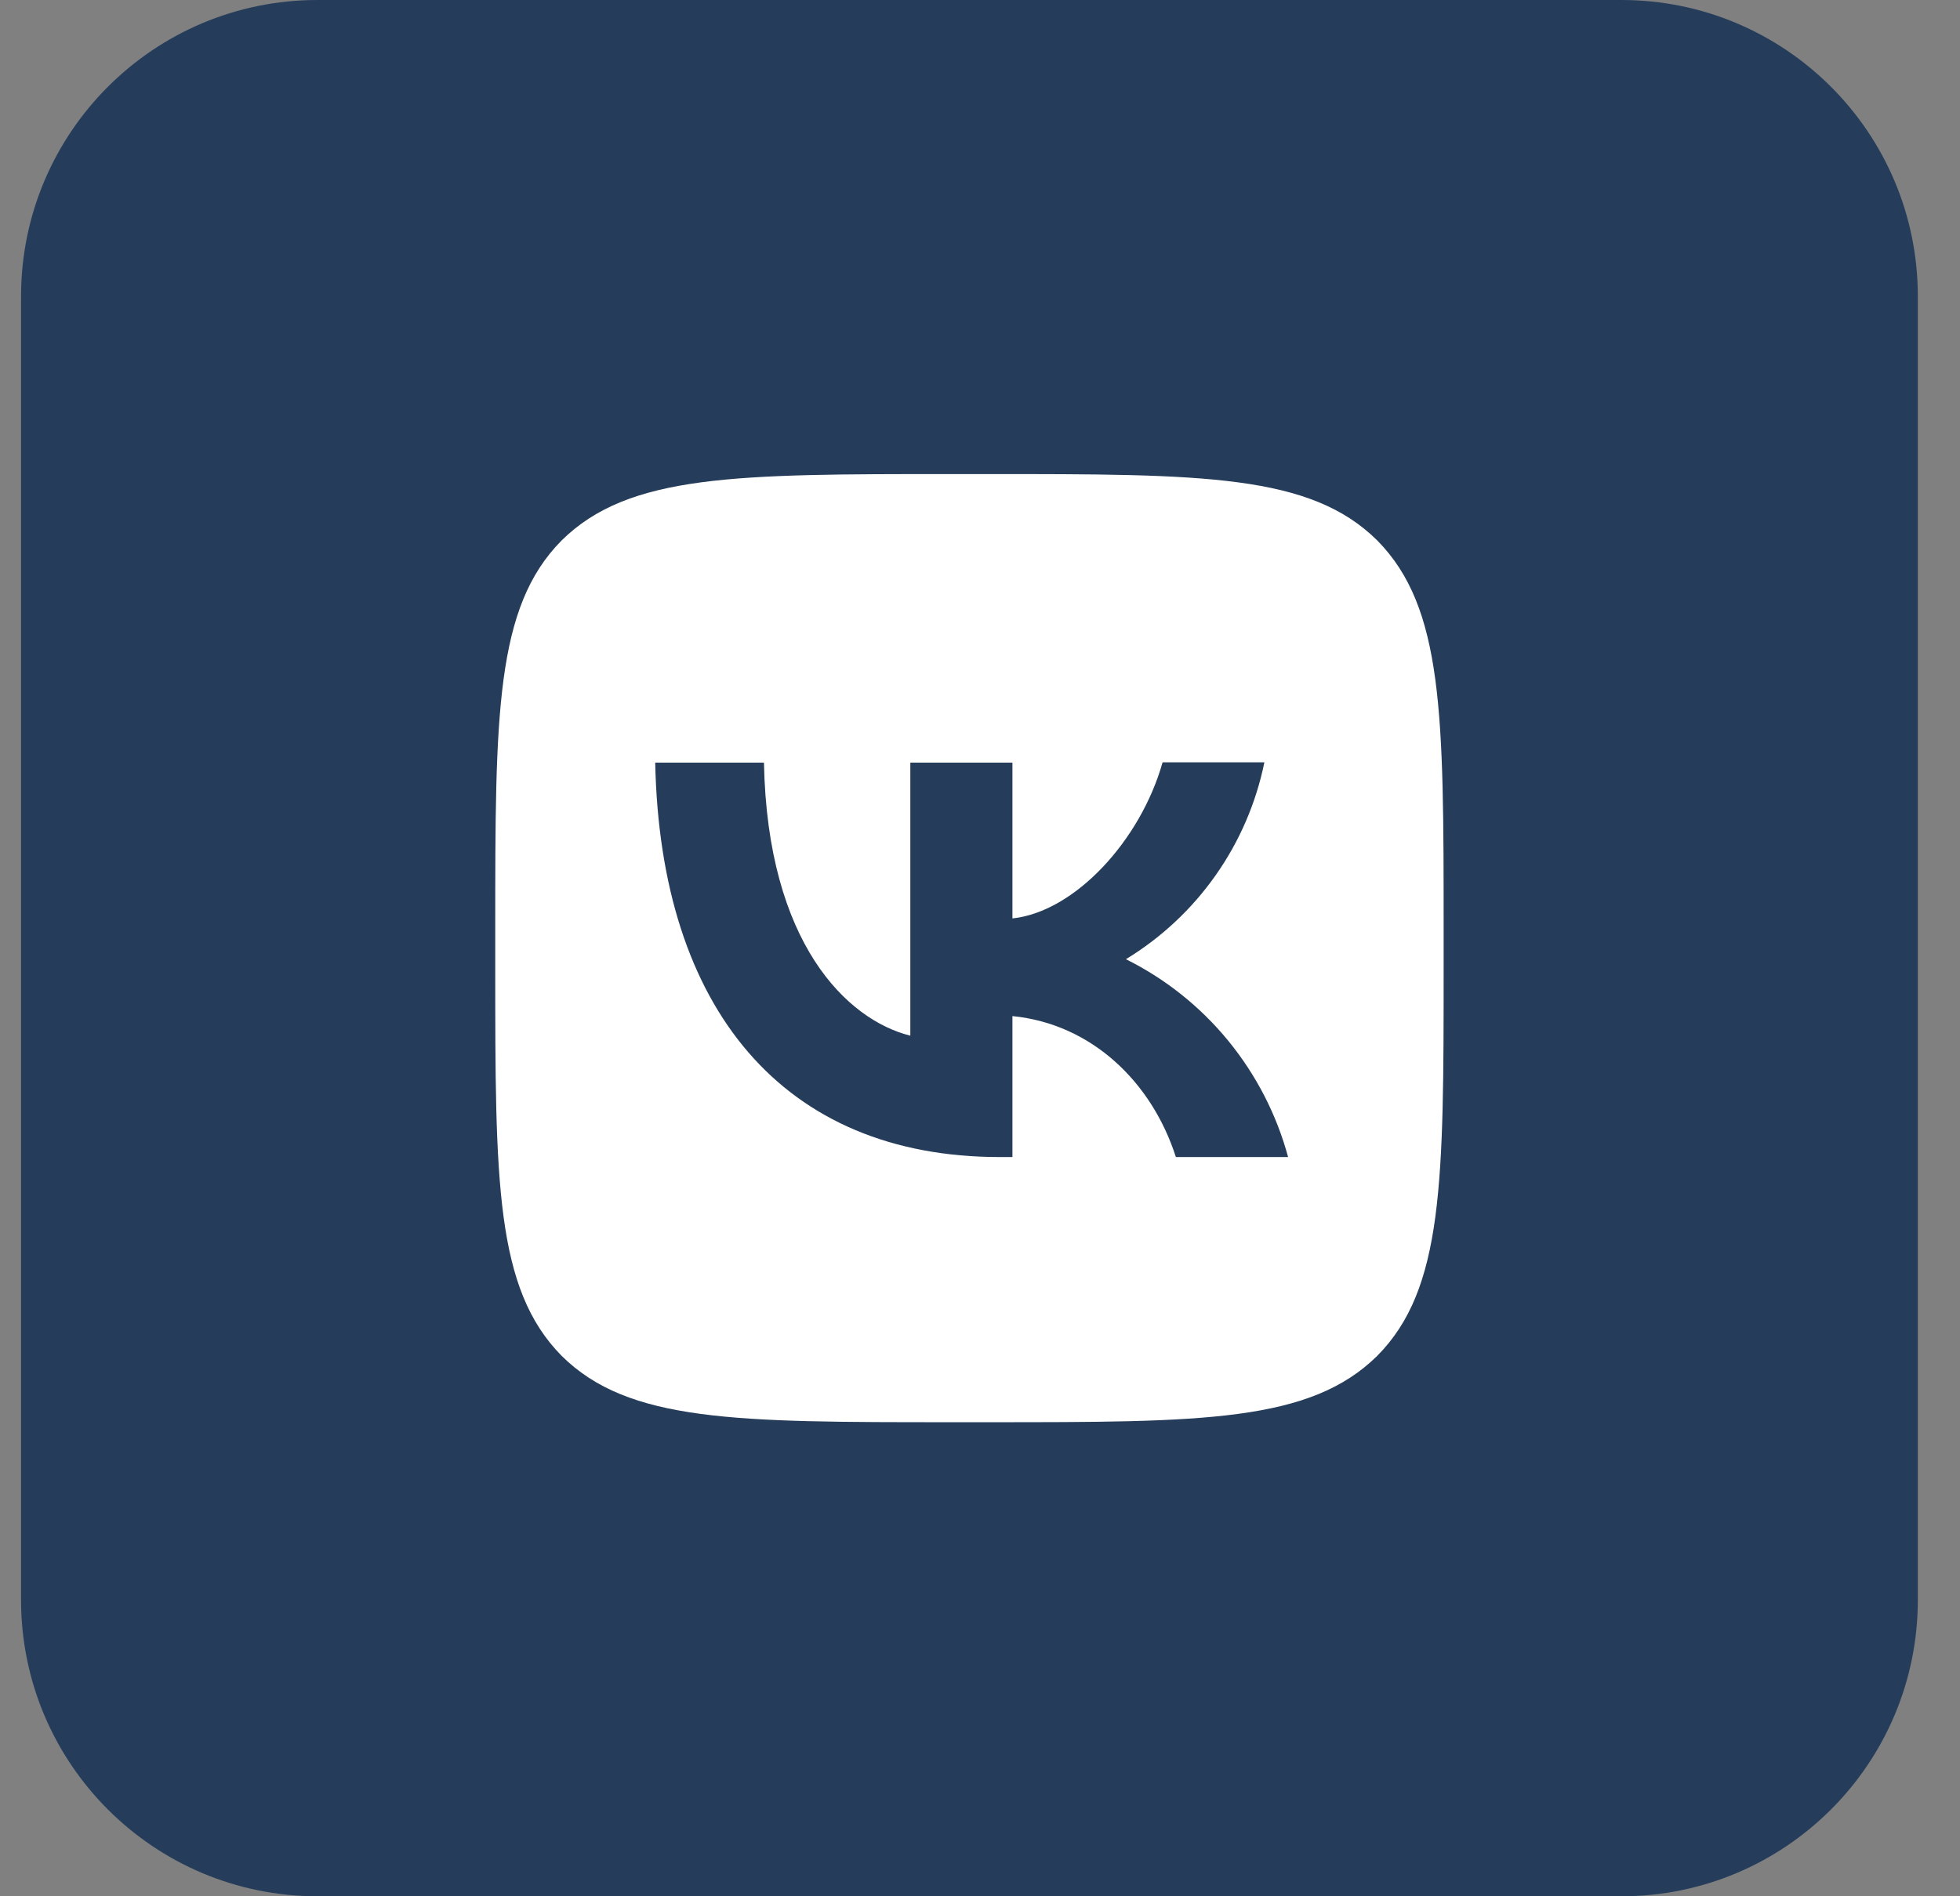
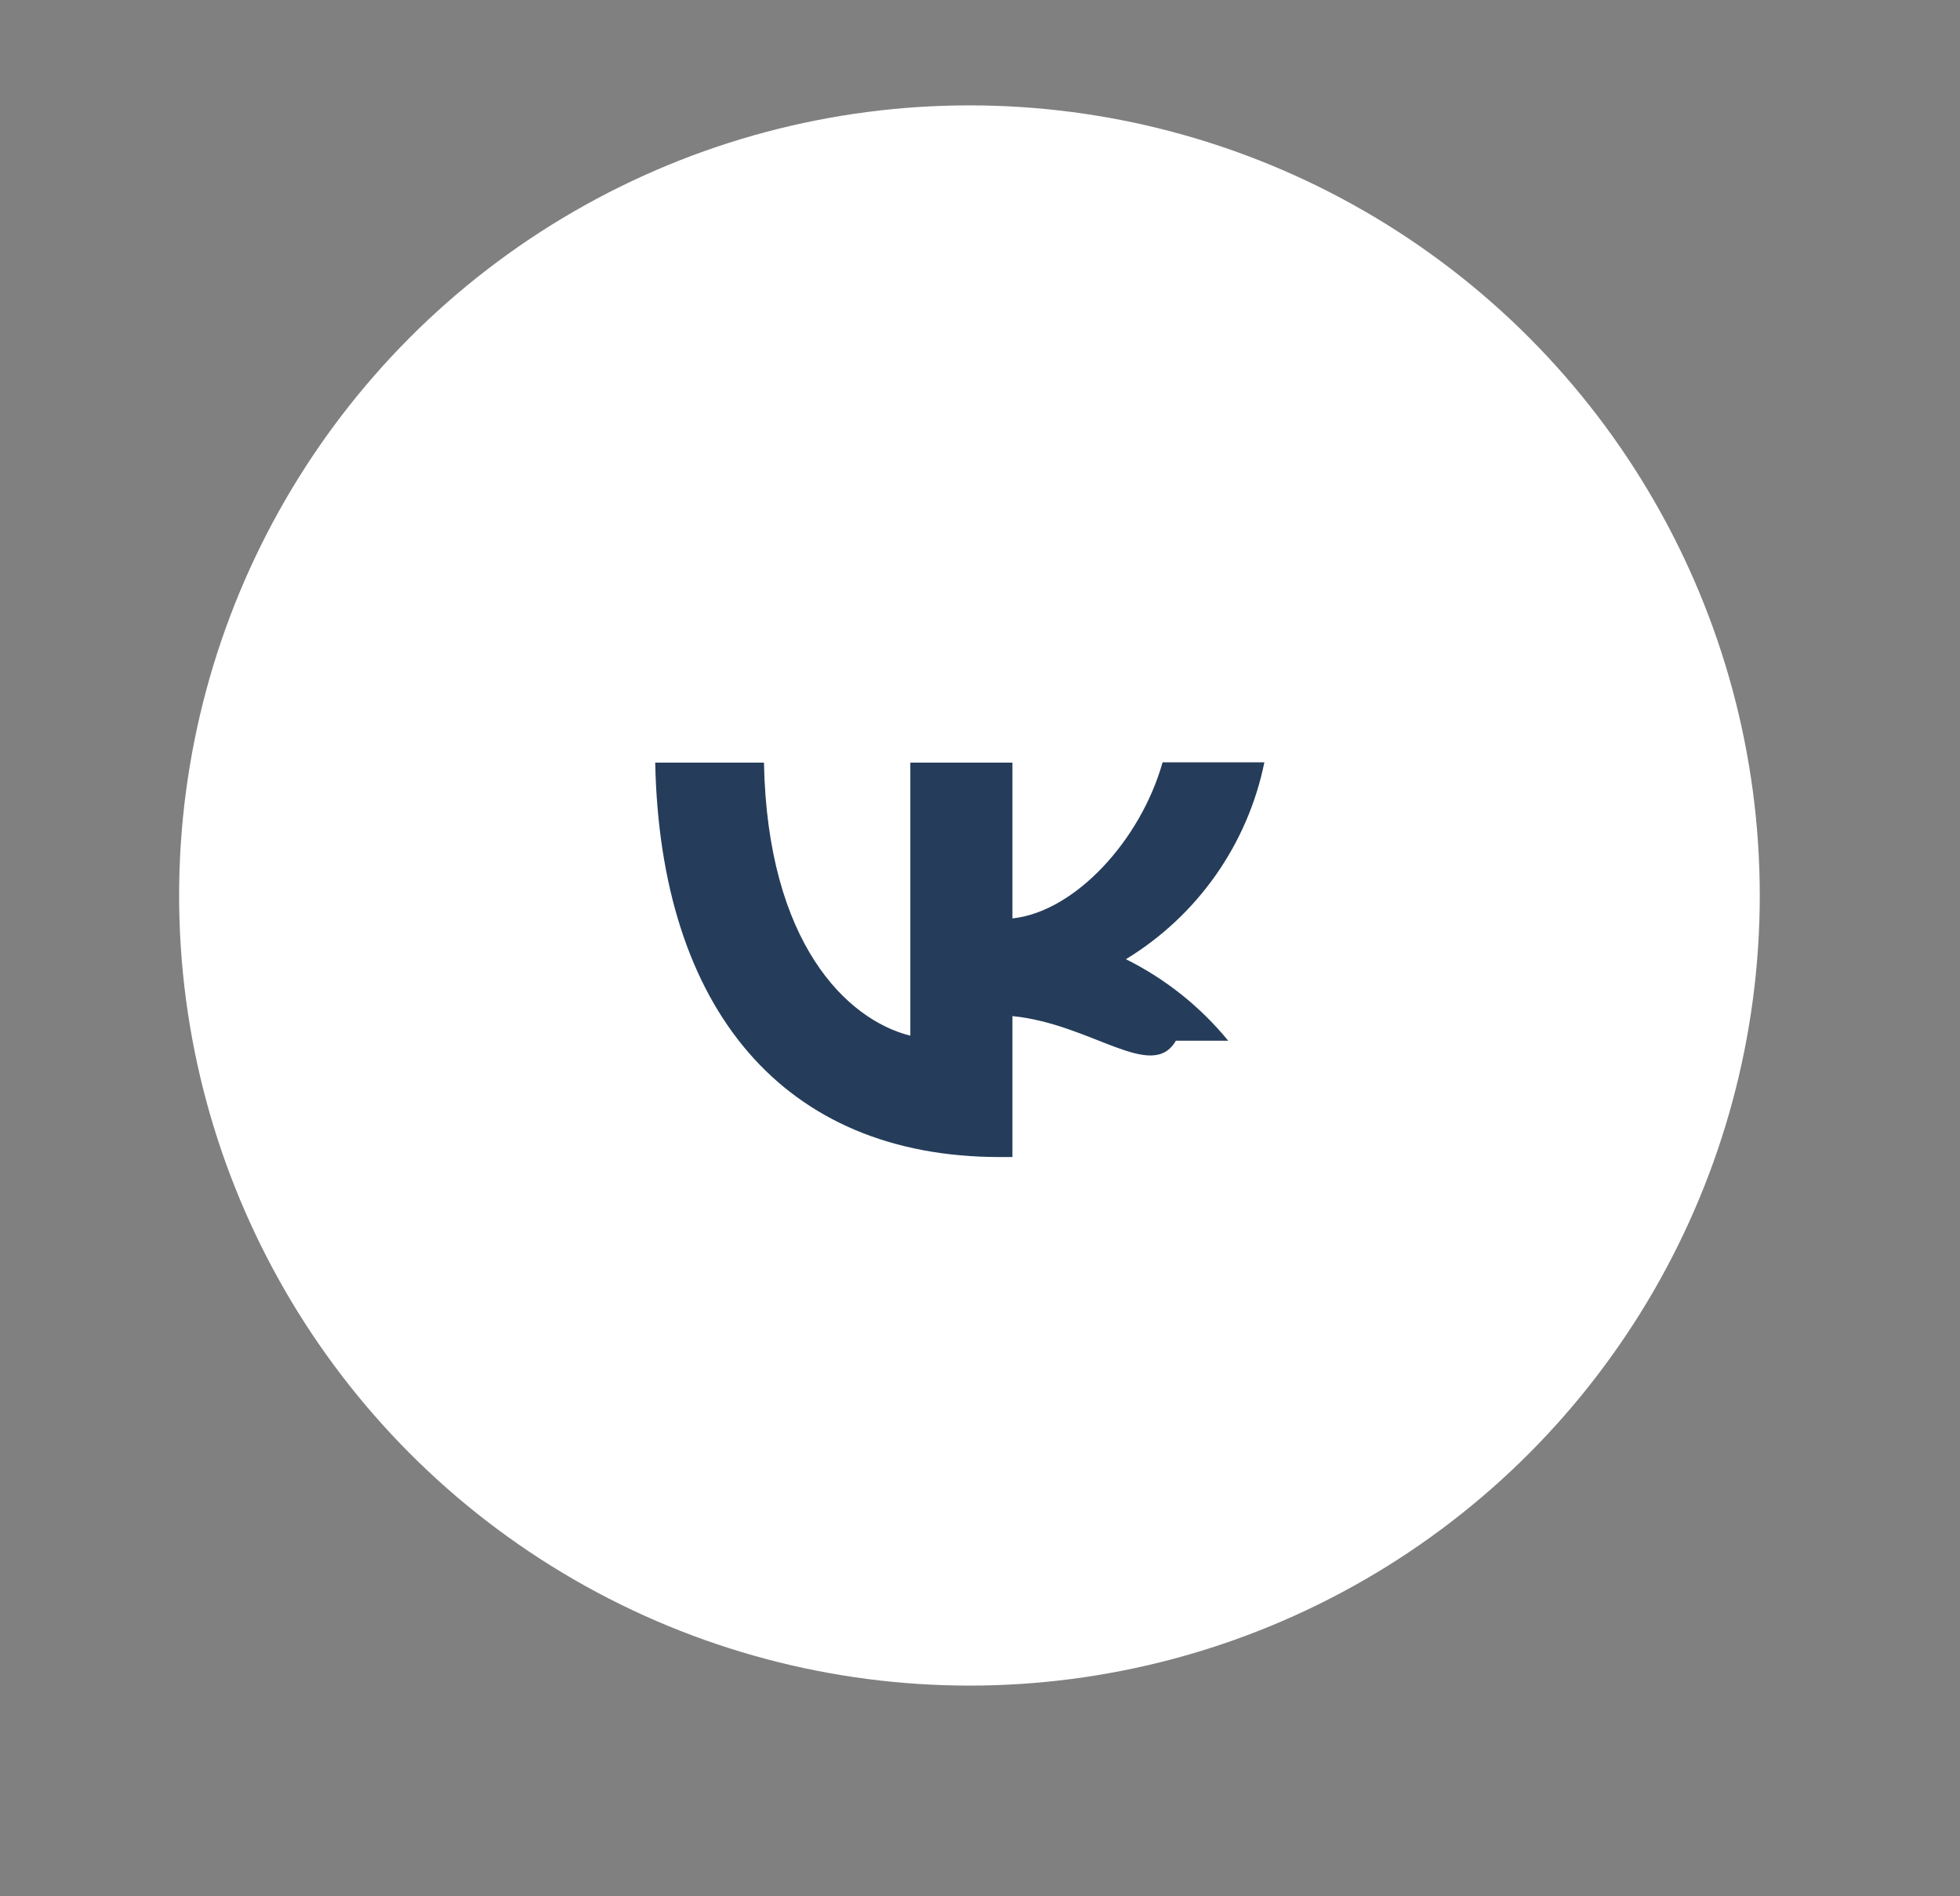
<svg xmlns="http://www.w3.org/2000/svg" width="31" height="30" viewBox="0 0 31 30" fill="none">
  <rect x="0" y="0" width="31" height="30" fill="#808080" stroke="none" />
  <circle cx="15.333" cy="14.167" r="12.5" fill="white" />
-   <path fill-rule="evenodd" clip-rule="evenodd" d="M0.333 4.688C0.333 2.099 2.432 0 5.021 0H25.645C28.234 0 30.333 2.099 30.333 4.688V25.312C30.333 27.901 28.234 30 25.645 30H5.021C2.432 30 0.333 27.901 0.333 25.312V4.688ZM8.883 8.55C7.833 9.61 7.833 11.305 7.833 14.7V15.3C7.833 18.69 7.833 20.385 8.883 21.45C9.943 22.5 11.638 22.5 15.033 22.5H15.633C19.023 22.5 20.718 22.5 21.783 21.45C22.833 20.39 22.833 18.695 22.833 15.3V14.7C22.833 11.31 22.833 9.615 21.783 8.55C20.723 7.5 19.028 7.5 15.633 7.5H15.033C11.643 7.5 9.948 7.5 8.883 8.55Z" fill="#253D5B" />
-   <path d="M15.813 18.305C12.393 18.305 10.443 15.965 10.363 12.065H12.083C12.138 14.925 13.398 16.135 14.398 16.385V12.065H16.013V14.53C16.998 14.425 18.038 13.3 18.388 12.06H19.998C19.867 12.702 19.605 13.31 19.228 13.846C18.851 14.382 18.368 14.834 17.808 15.175C18.433 15.486 18.984 15.925 19.426 16.465C19.868 17.005 20.191 17.632 20.373 18.305H18.598C18.218 17.12 17.268 16.2 16.013 16.075V18.305H15.813Z" fill="#253D5B" />
+   <path d="M15.813 18.305C12.393 18.305 10.443 15.965 10.363 12.065H12.083C12.138 14.925 13.398 16.135 14.398 16.385V12.065H16.013V14.53C16.998 14.425 18.038 13.3 18.388 12.06H19.998C19.867 12.702 19.605 13.31 19.228 13.846C18.851 14.382 18.368 14.834 17.808 15.175C18.433 15.486 18.984 15.925 19.426 16.465H18.598C18.218 17.12 17.268 16.2 16.013 16.075V18.305H15.813Z" fill="#253D5B" />
</svg>